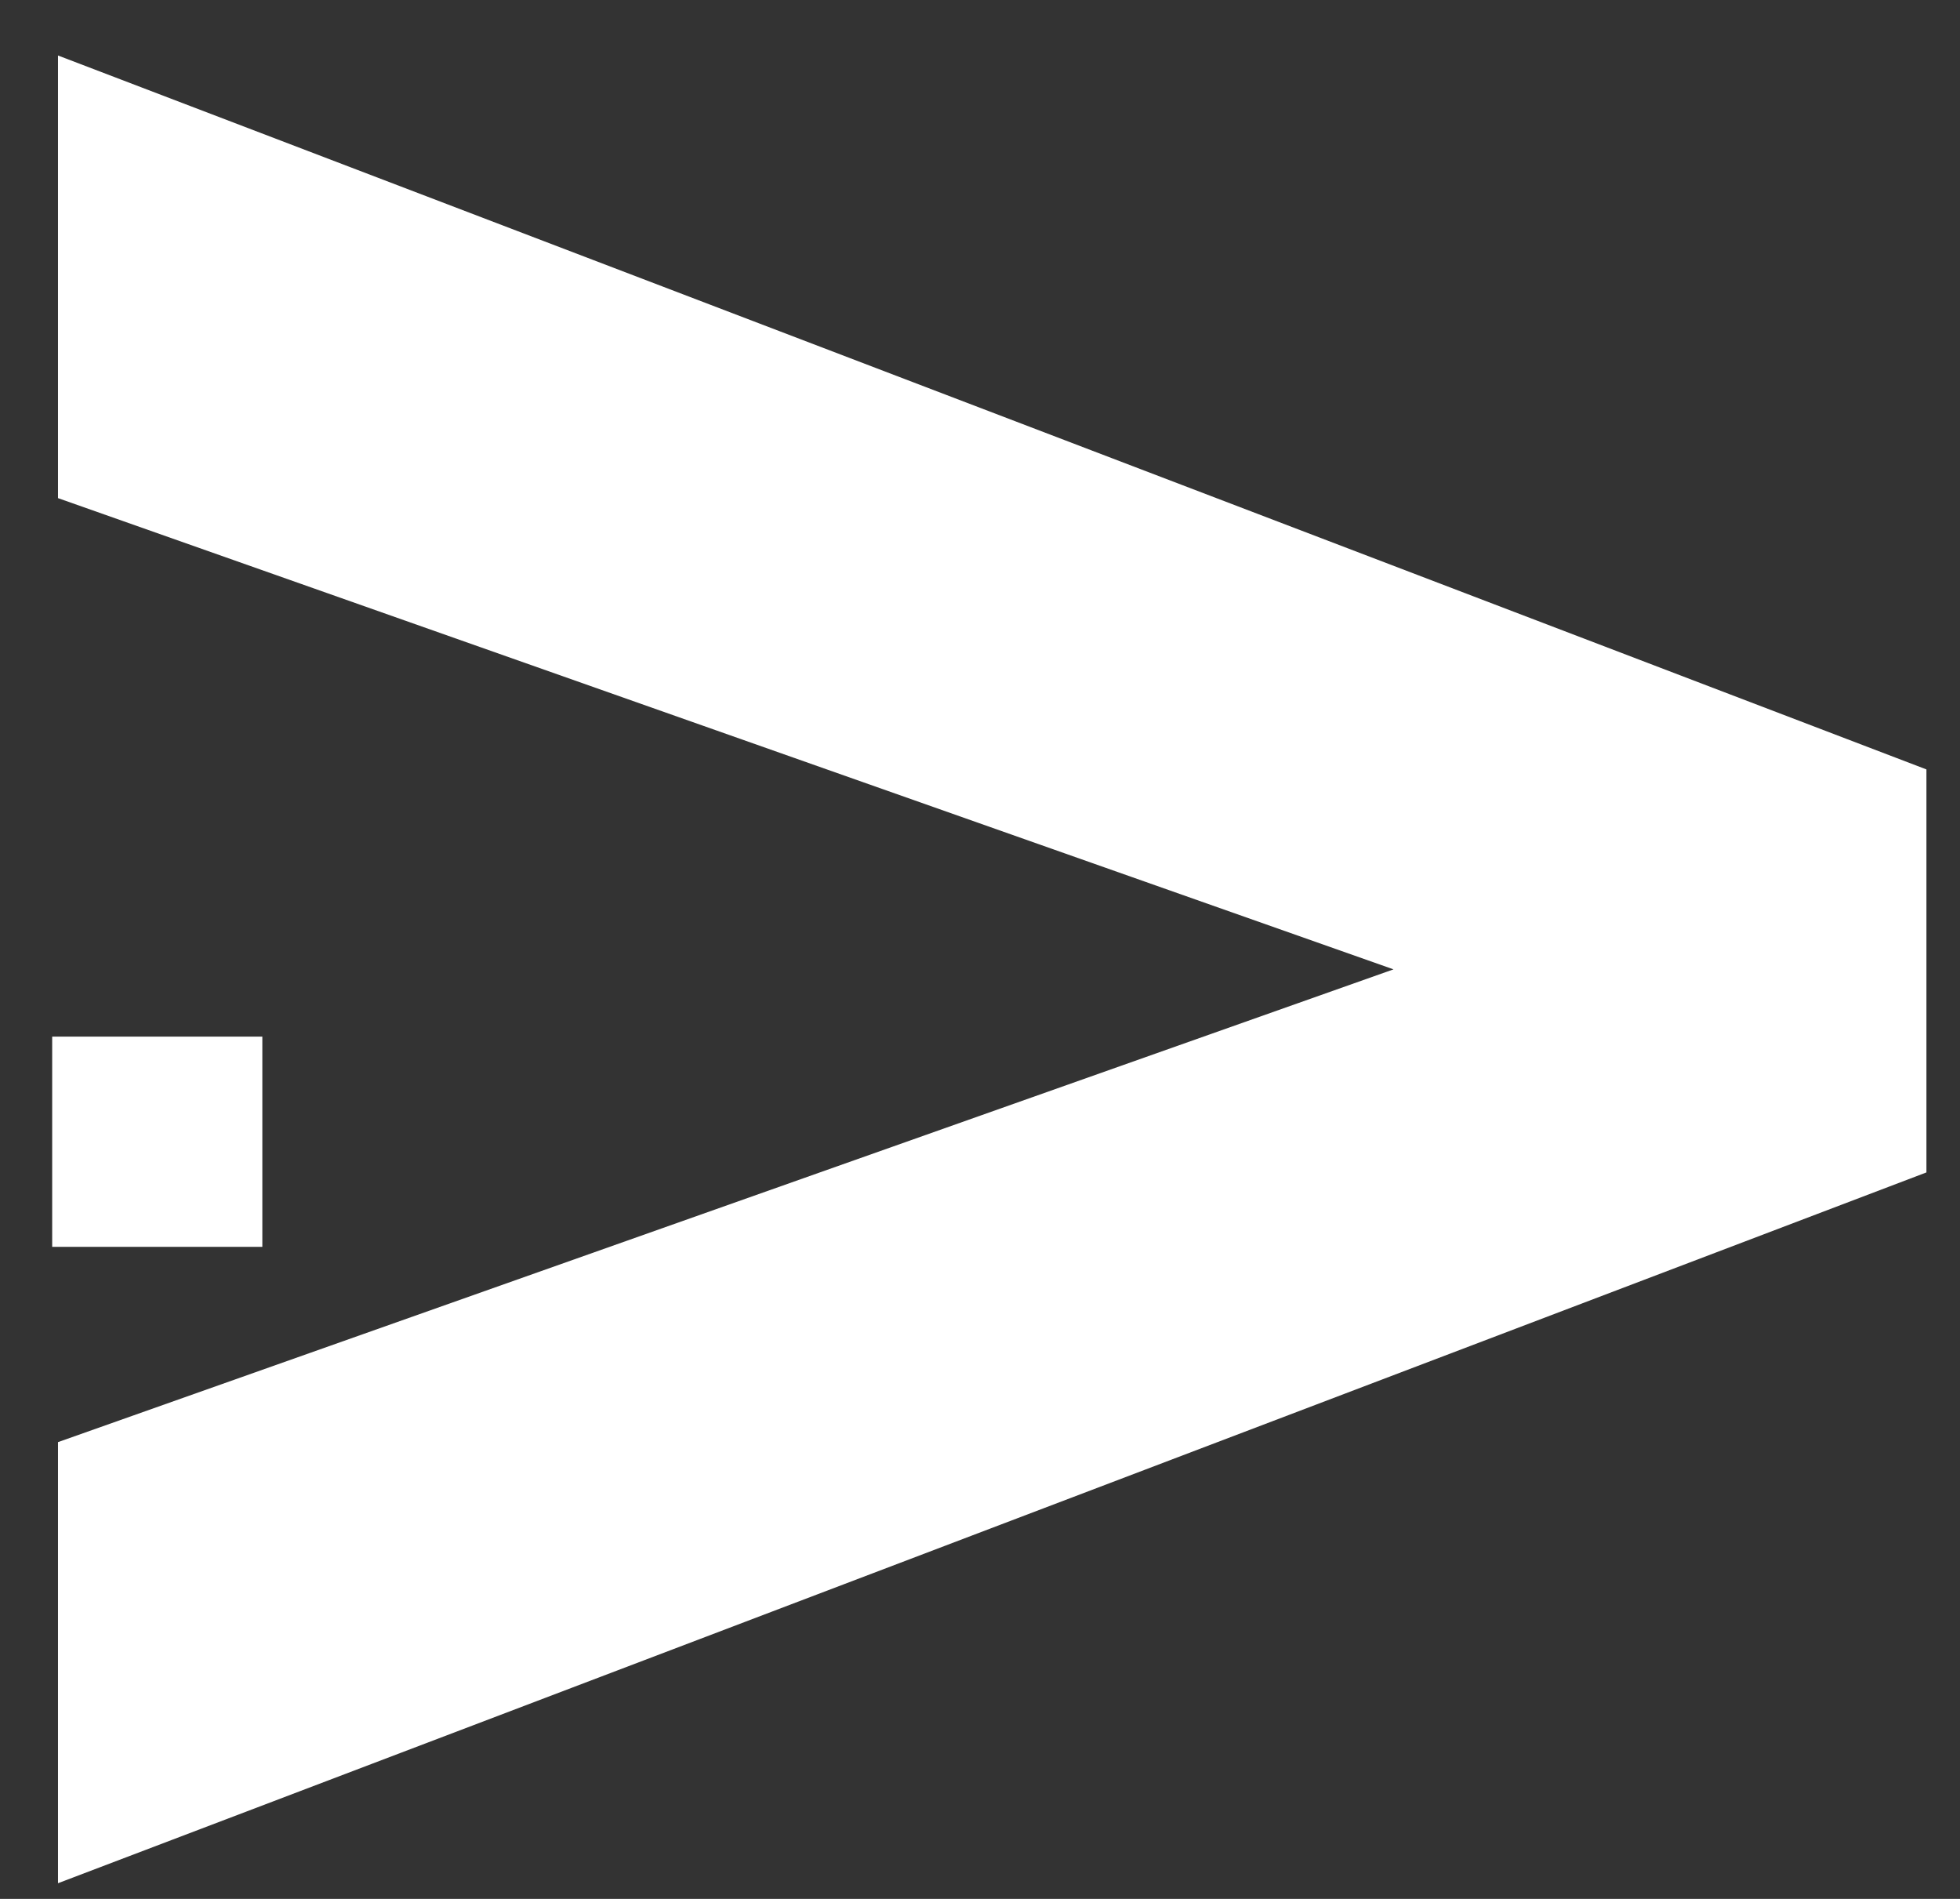
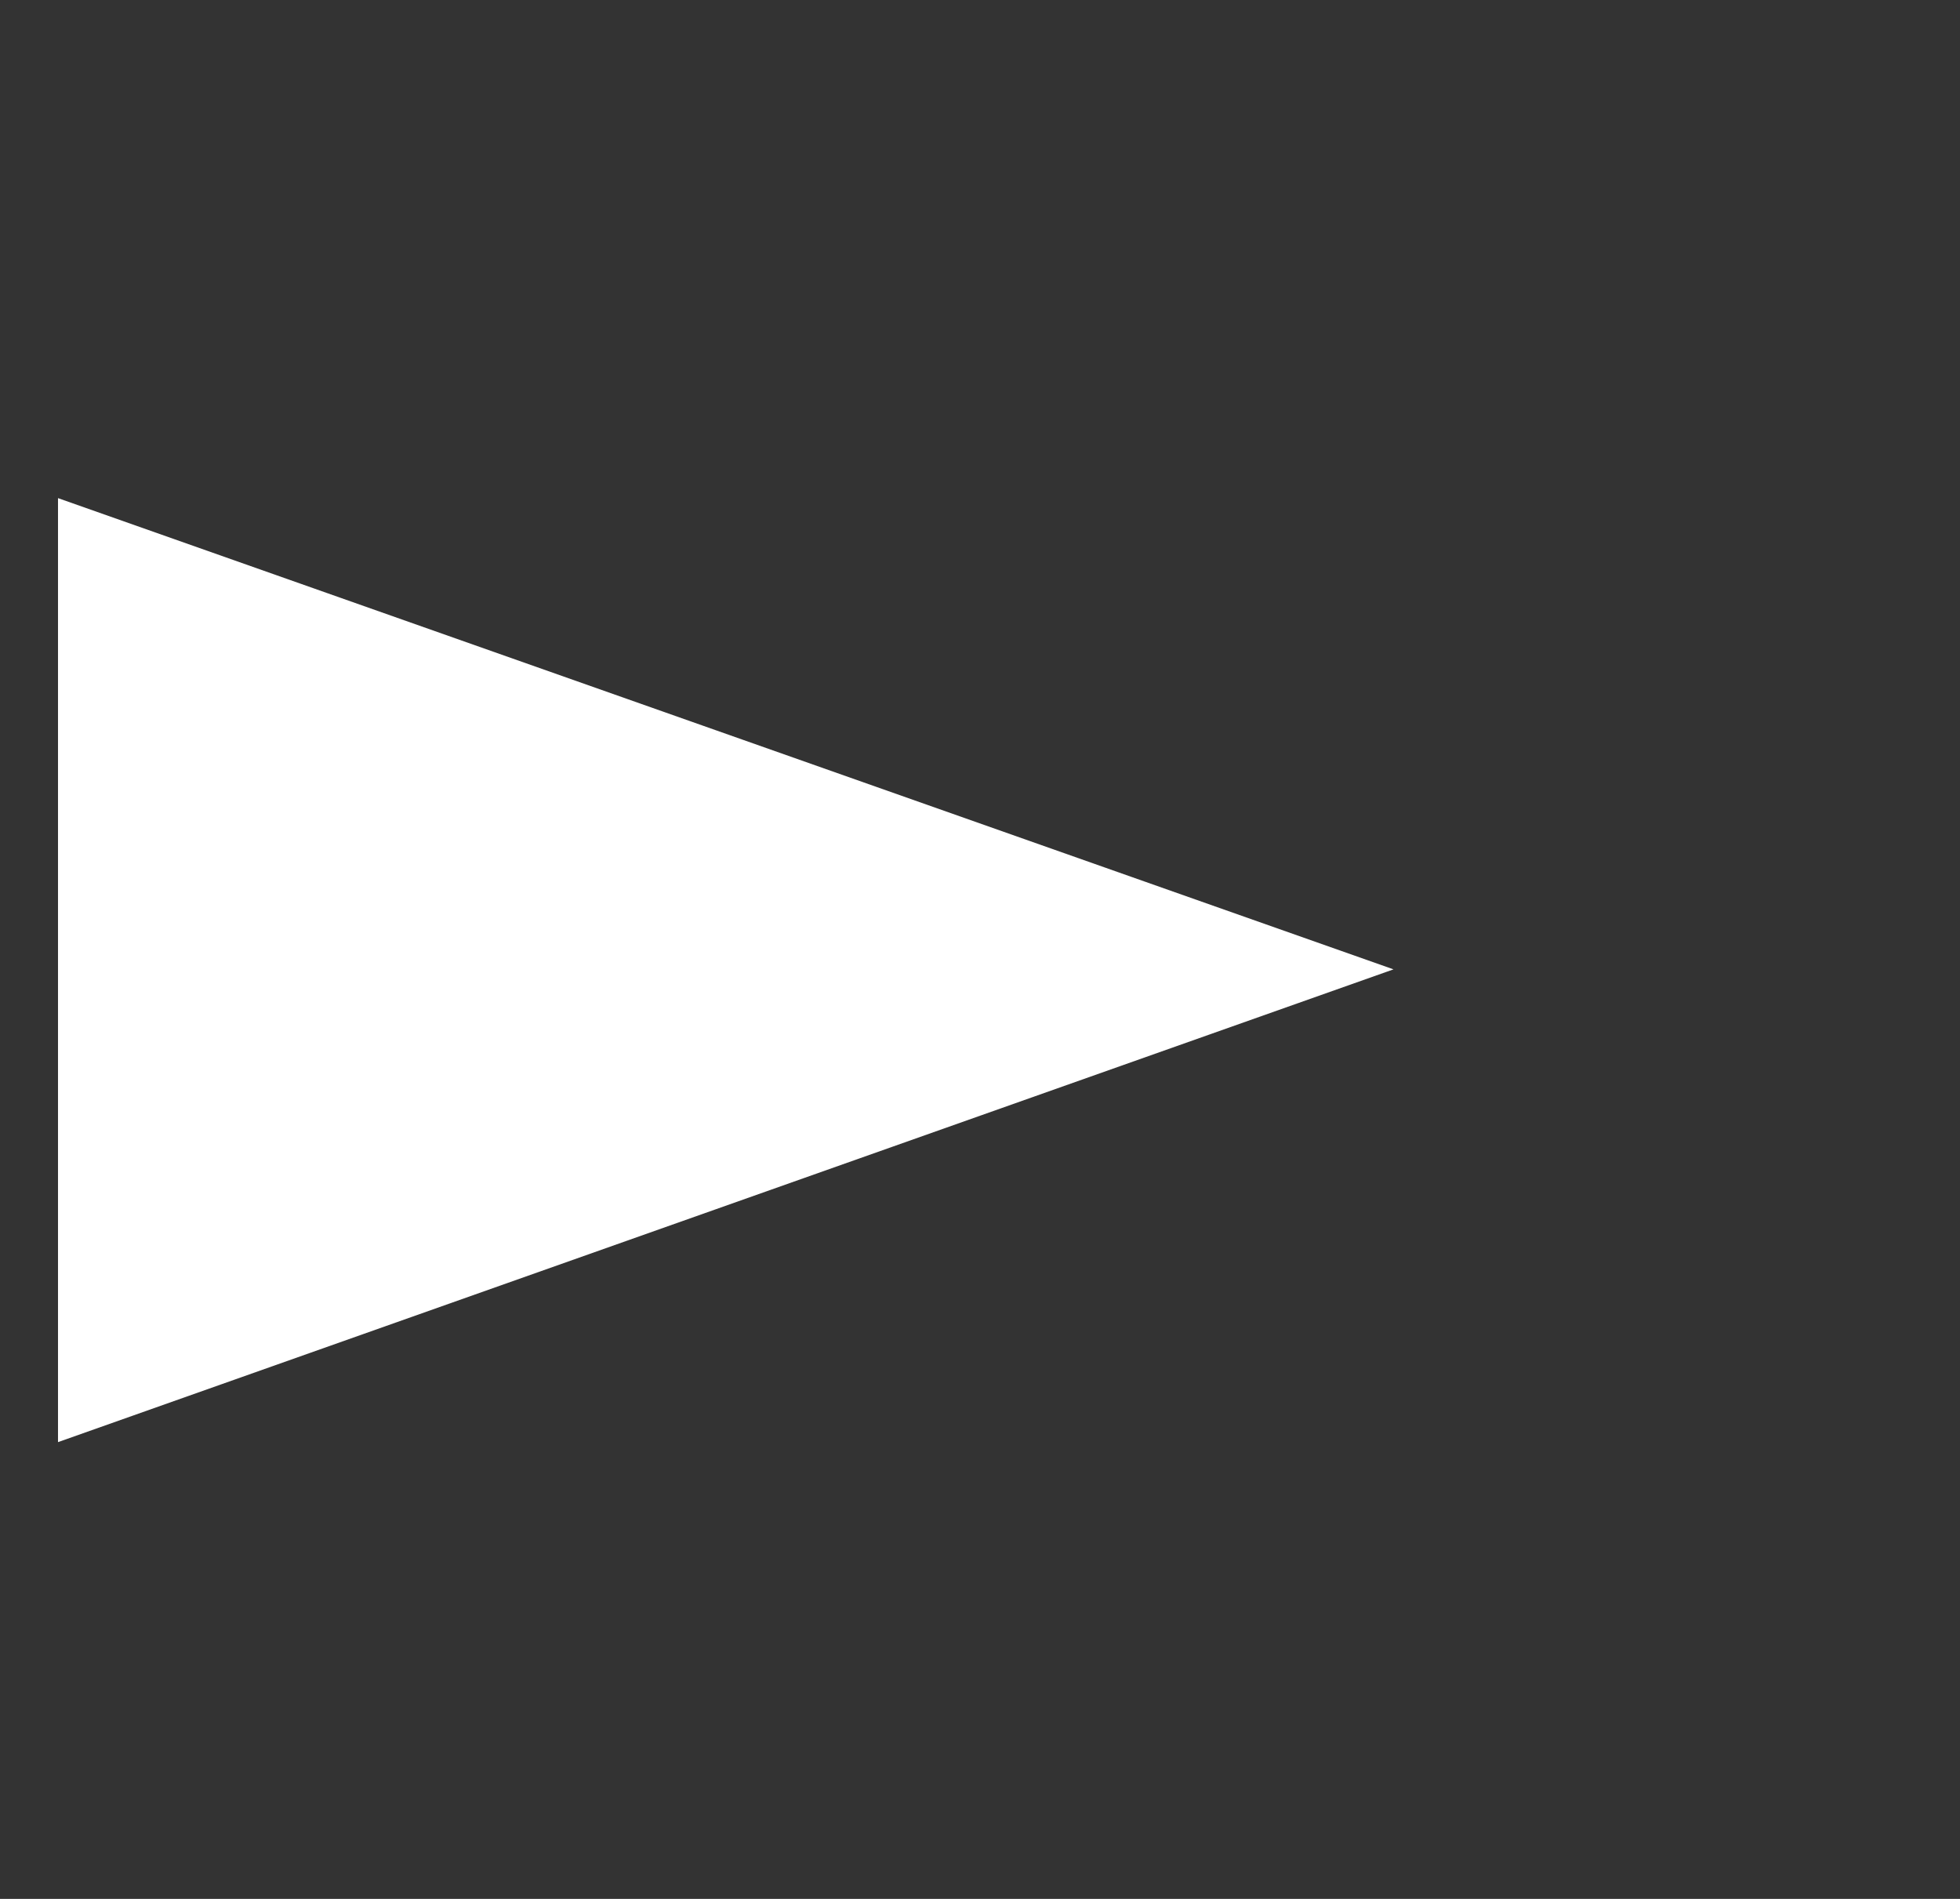
<svg xmlns="http://www.w3.org/2000/svg" width="32" height="31" viewBox="0 0 32 31" fill="none">
  <rect x="0" y="0" width="32" height="31" fill="#333333" stroke="none" />
-   <path d="M0.852 16.923H4.283V20.355H0.852V16.923Z" fill="white" />
-   <path d="M22.751 15.825L0.947 8.132V0.906L31.452 12.561V19.14L0.947 30.744V23.543L22.751 15.825Z" fill="white" />
+   <path d="M22.751 15.825L0.947 8.132V0.906V19.14L0.947 30.744V23.543L22.751 15.825Z" fill="white" />
</svg>